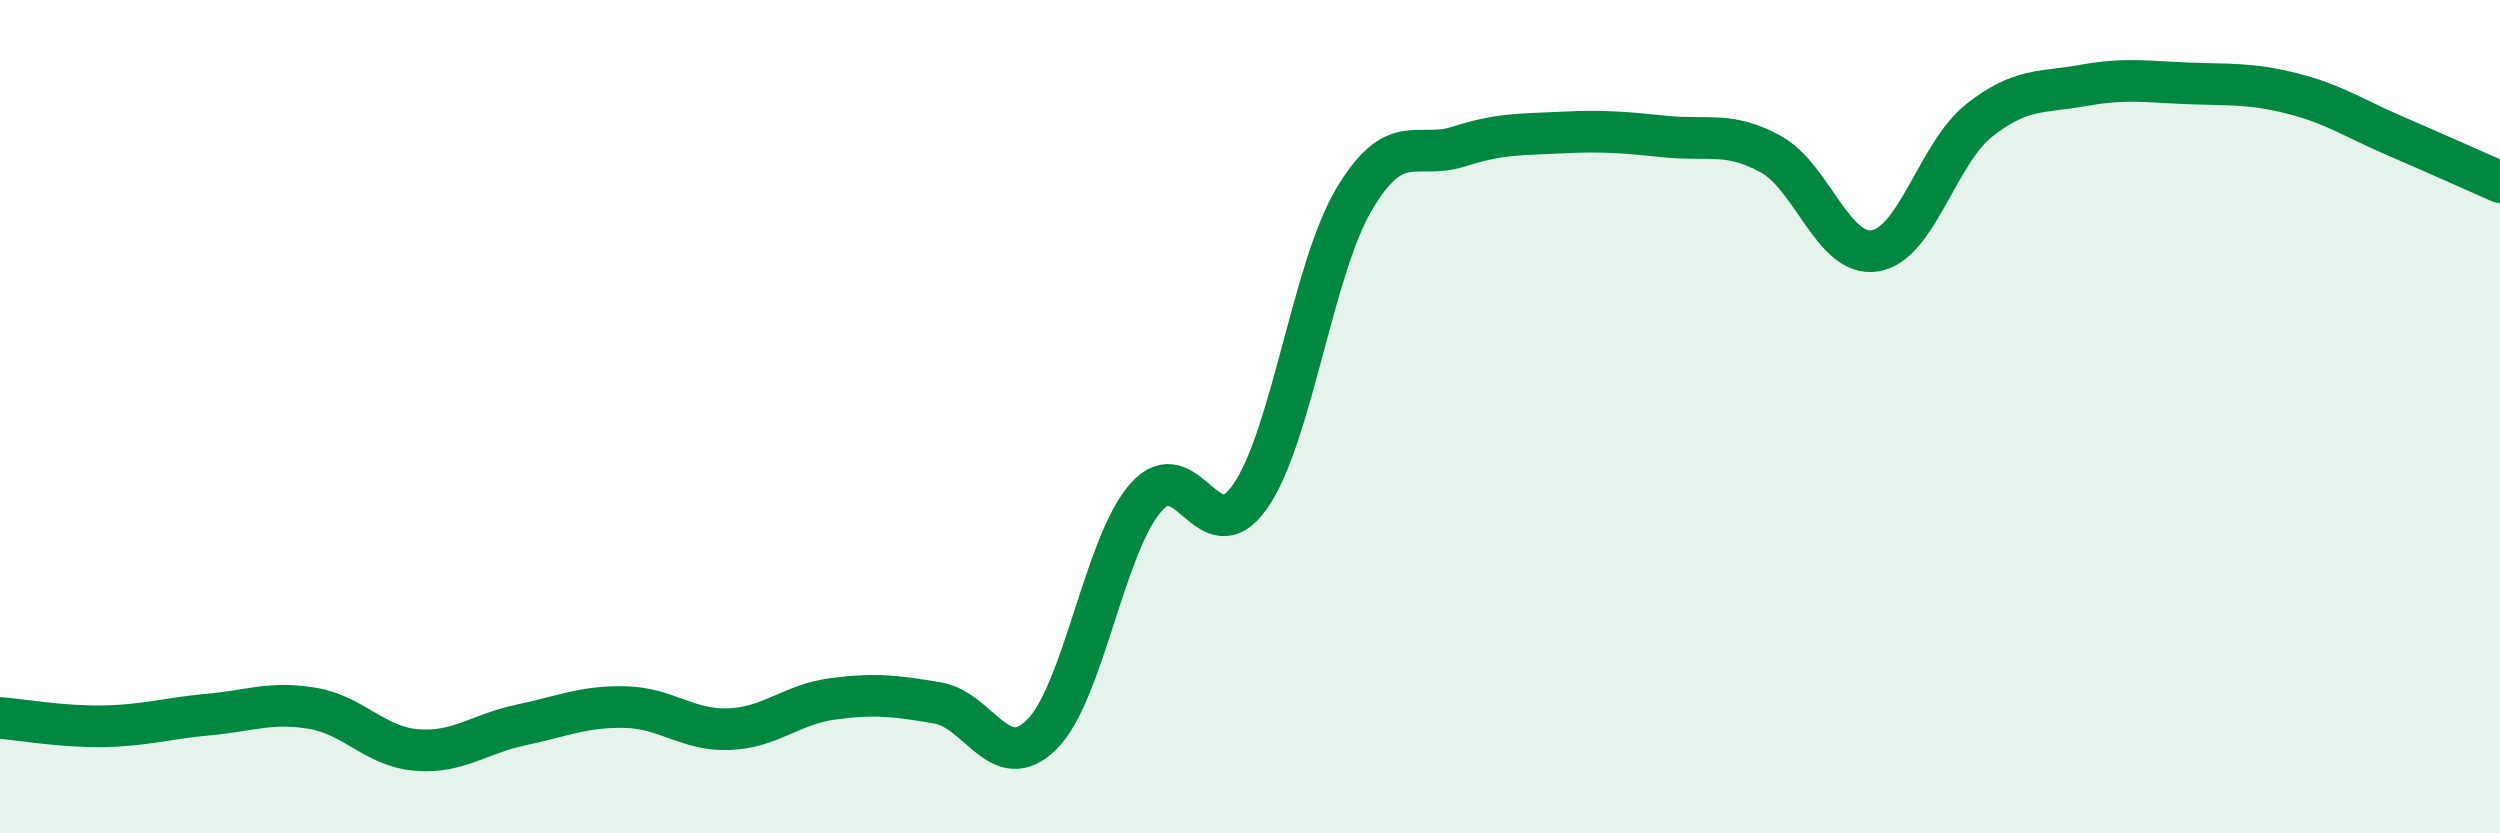
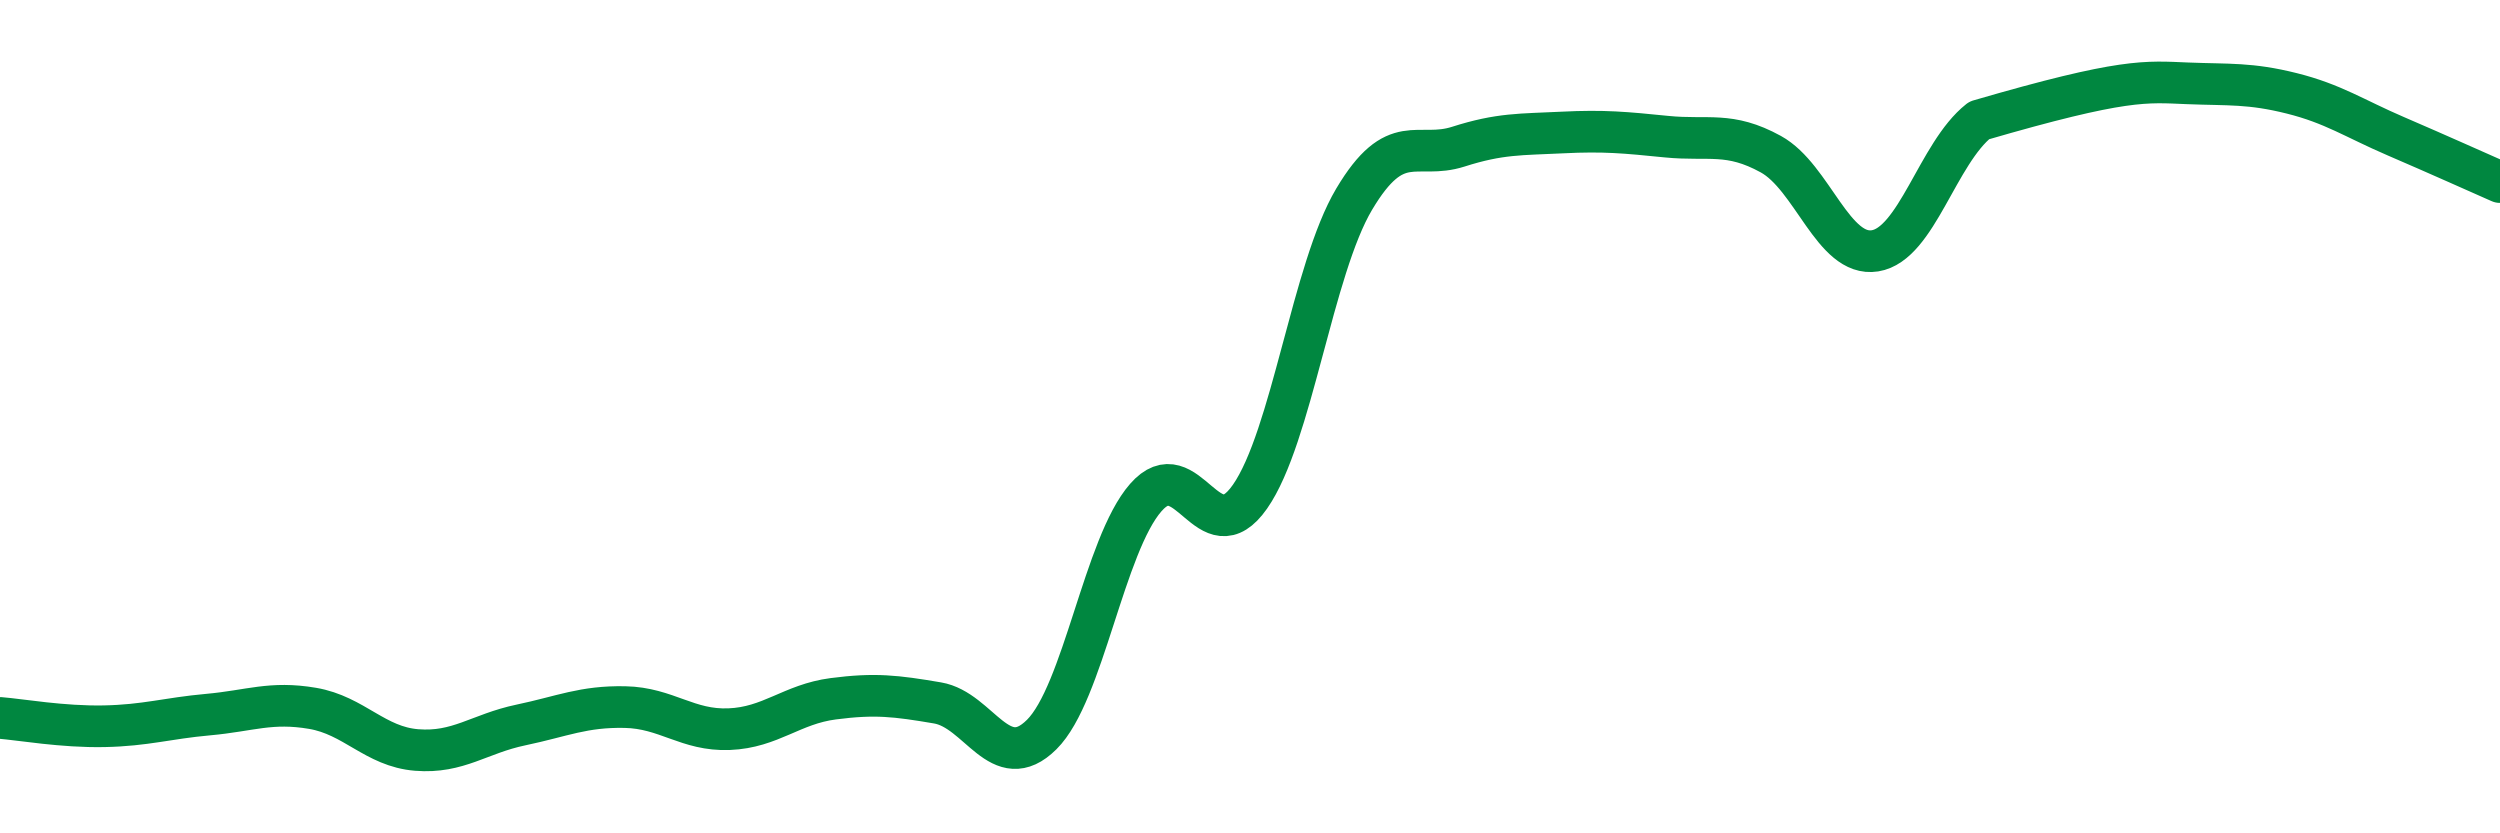
<svg xmlns="http://www.w3.org/2000/svg" width="60" height="20" viewBox="0 0 60 20">
-   <path d="M 0,17.23 C 0.5,17.27 1.5,17.45 2.5,17.43 C 3.5,17.41 4,17.24 5,17.15 C 6,17.06 6.5,16.83 7.5,17 C 8.5,17.17 9,17.92 10,18 C 11,18.08 11.5,17.61 12.5,17.4 C 13.5,17.19 14,16.95 15,16.97 C 16,16.99 16.5,17.54 17.5,17.5 C 18.5,17.46 19,16.9 20,16.77 C 21,16.64 21.5,16.7 22.5,16.87 C 23.5,17.04 24,18.62 25,17.63 C 26,16.64 26.5,13.08 27.5,11.94 C 28.5,10.8 29,13.35 30,11.92 C 31,10.49 31.5,6.46 32.5,4.78 C 33.5,3.1 34,3.84 35,3.52 C 36,3.2 36.5,3.23 37.5,3.18 C 38.5,3.13 39,3.18 40,3.28 C 41,3.38 41.5,3.15 42.5,3.7 C 43.5,4.25 44,6.18 45,6.02 C 46,5.86 46.5,3.68 47.5,2.89 C 48.5,2.1 49,2.23 50,2.05 C 51,1.87 51.5,1.96 52.5,2 C 53.5,2.04 54,1.99 55,2.24 C 56,2.49 56.5,2.84 57.5,3.27 C 58.5,3.7 59.5,4.15 60,4.37L60 20L0 20Z" fill="#008740" opacity="0.1" stroke-linecap="round" stroke-linejoin="round" />
-   <path d="M 0,17.23 C 0.5,17.27 1.5,17.45 2.5,17.43 C 3.5,17.41 4,17.24 5,17.15 C 6,17.06 6.5,16.83 7.5,17 C 8.5,17.17 9,17.92 10,18 C 11,18.08 11.5,17.61 12.5,17.4 C 13.5,17.19 14,16.95 15,16.97 C 16,16.99 16.5,17.54 17.5,17.5 C 18.5,17.46 19,16.9 20,16.77 C 21,16.64 21.5,16.7 22.5,16.87 C 23.5,17.04 24,18.62 25,17.63 C 26,16.64 26.5,13.08 27.5,11.94 C 28.5,10.8 29,13.35 30,11.92 C 31,10.49 31.5,6.46 32.5,4.78 C 33.5,3.1 34,3.84 35,3.52 C 36,3.2 36.5,3.23 37.5,3.18 C 38.5,3.13 39,3.18 40,3.28 C 41,3.38 41.5,3.15 42.5,3.7 C 43.5,4.25 44,6.18 45,6.02 C 46,5.86 46.5,3.68 47.5,2.89 C 48.5,2.1 49,2.23 50,2.05 C 51,1.87 51.5,1.96 52.5,2 C 53.5,2.04 54,1.99 55,2.24 C 56,2.49 56.5,2.84 57.5,3.27 C 58.5,3.7 59.5,4.15 60,4.37" stroke="#008740" stroke-width="1" fill="none" stroke-linecap="round" stroke-linejoin="round" />
+   <path d="M 0,17.23 C 0.5,17.27 1.5,17.45 2.5,17.43 C 3.5,17.41 4,17.24 5,17.15 C 6,17.06 6.5,16.83 7.5,17 C 8.5,17.17 9,17.92 10,18 C 11,18.08 11.5,17.61 12.5,17.4 C 13.5,17.19 14,16.95 15,16.97 C 16,16.99 16.5,17.54 17.5,17.5 C 18.5,17.46 19,16.9 20,16.77 C 21,16.64 21.5,16.7 22.5,16.87 C 23.5,17.04 24,18.62 25,17.63 C 26,16.64 26.5,13.08 27.5,11.94 C 28.5,10.8 29,13.35 30,11.92 C 31,10.49 31.5,6.46 32.5,4.78 C 33.5,3.1 34,3.84 35,3.52 C 36,3.2 36.5,3.23 37.5,3.18 C 38.5,3.13 39,3.18 40,3.28 C 41,3.38 41.5,3.15 42.5,3.7 C 43.5,4.25 44,6.18 45,6.02 C 46,5.86 46.5,3.68 47.5,2.89 C 51,1.87 51.5,1.96 52.5,2 C 53.5,2.04 54,1.99 55,2.24 C 56,2.49 56.5,2.84 57.5,3.27 C 58.5,3.7 59.5,4.15 60,4.37" stroke="#008740" stroke-width="1" fill="none" stroke-linecap="round" stroke-linejoin="round" />
</svg>